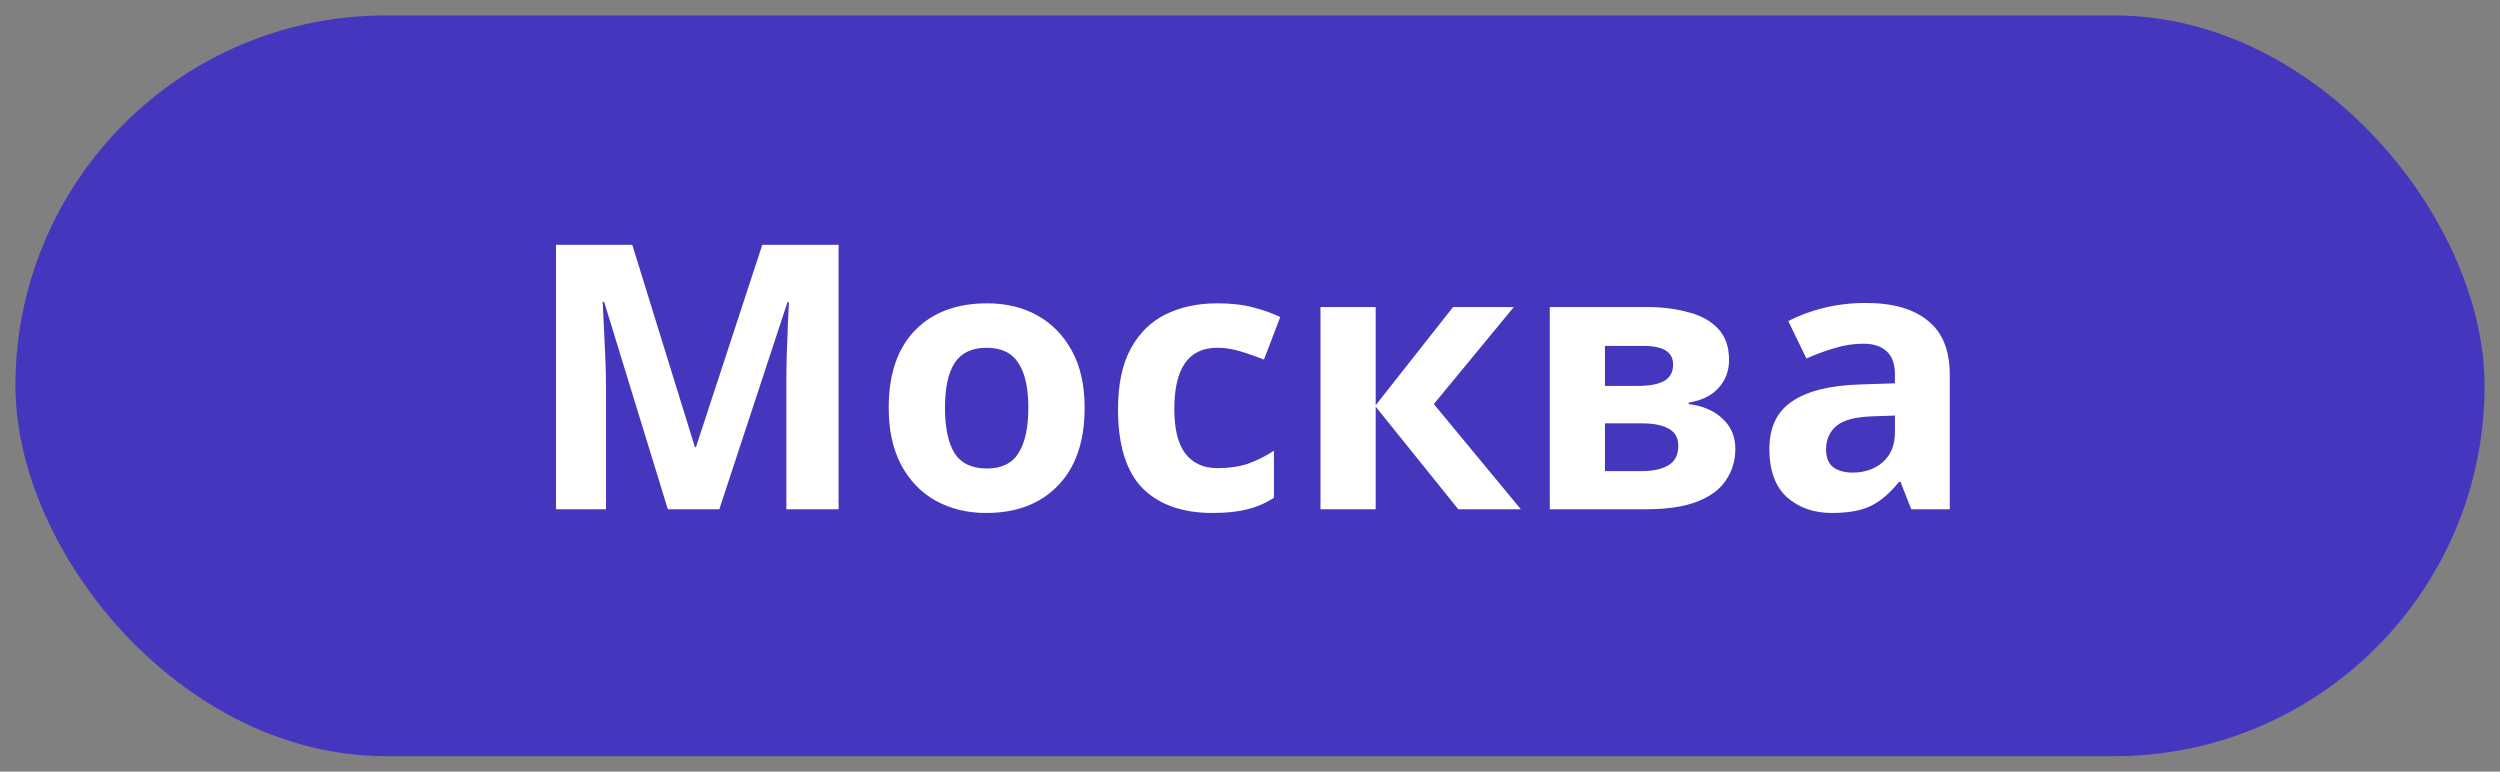
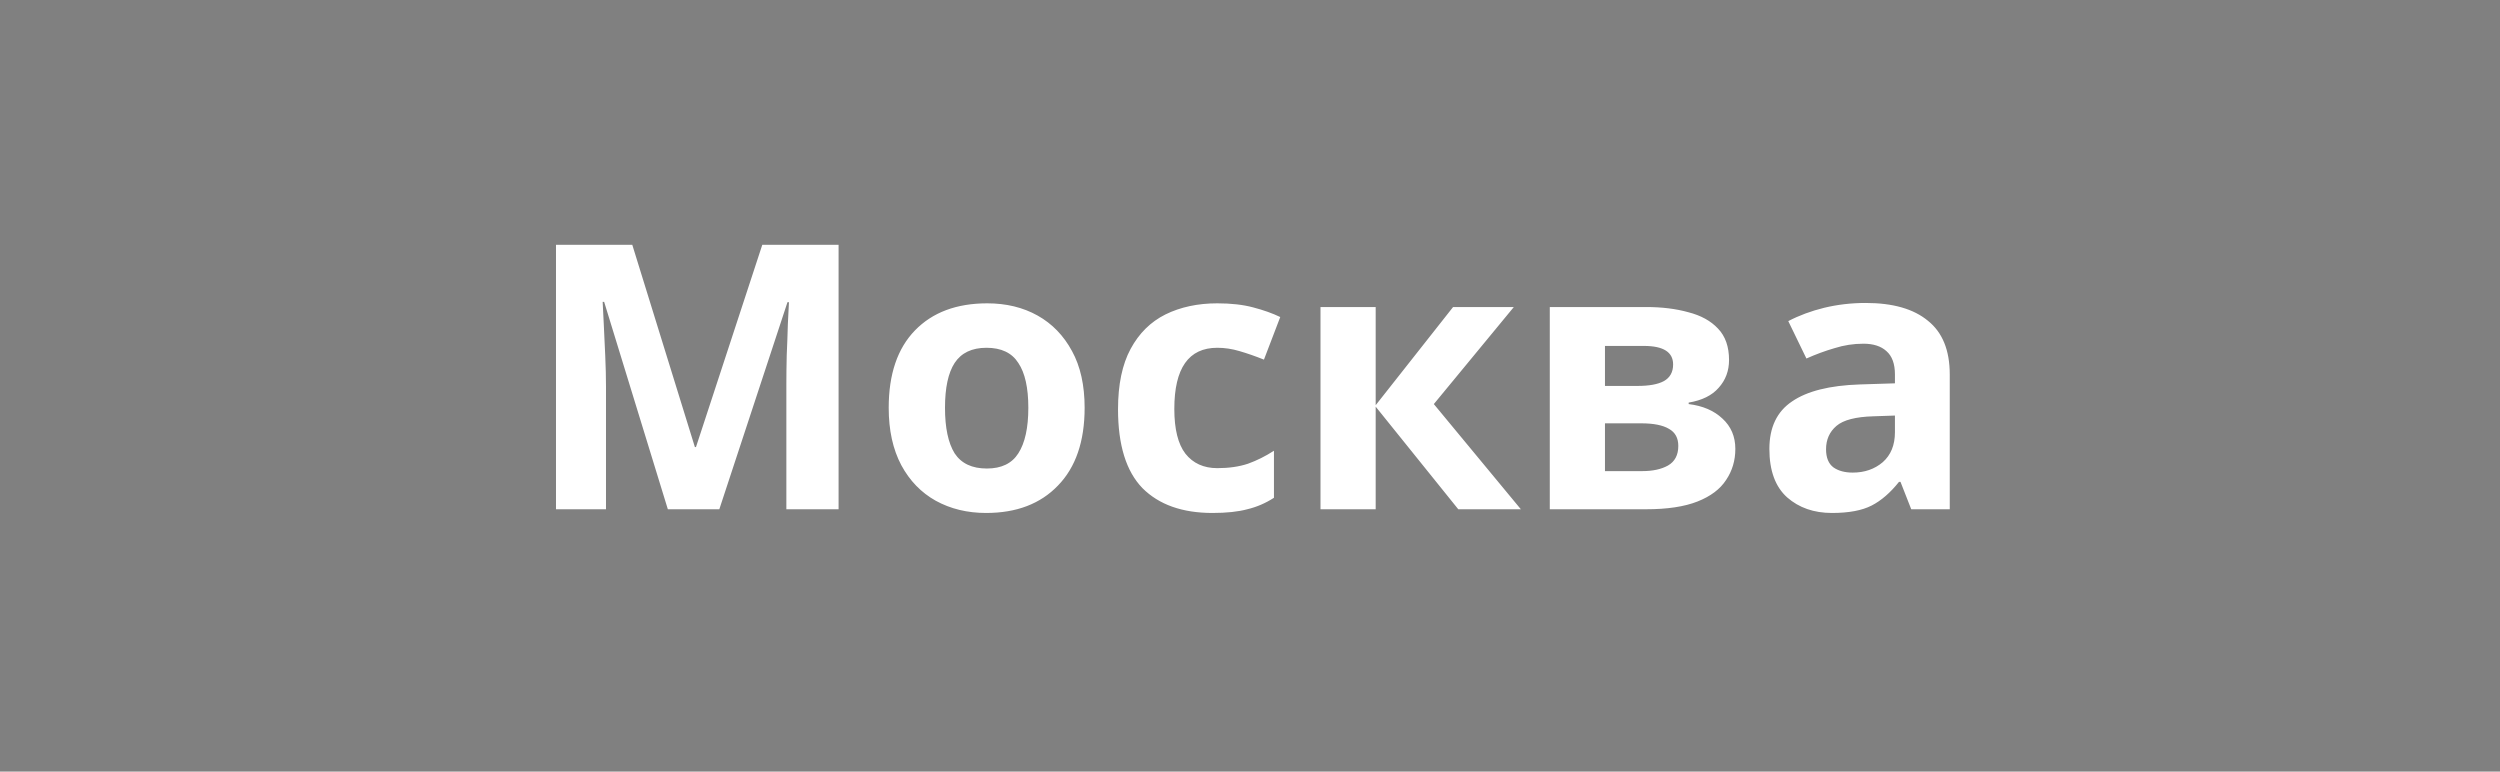
<svg xmlns="http://www.w3.org/2000/svg" width="81" height="25" viewBox="0 0 81 25" fill="none">
  <rect x="0" y="0" width="81" height="25" fill="#808080" stroke="none" />
-   <rect x="0.5" y="0.5" width="80" height="24" rx="12" fill="#4536BE" />
  <path d="M21.638 16.5L19.574 9.78H19.526C19.534 9.94 19.546 10.18 19.562 10.5C19.578 10.82 19.594 11.164 19.61 11.532C19.626 11.892 19.634 12.22 19.634 12.516V16.5H18.014V7.932H20.486L22.514 14.484H22.55L24.698 7.932H27.17V16.5H25.478V12.444C25.478 12.172 25.482 11.86 25.49 11.508C25.506 11.156 25.518 10.824 25.526 10.512C25.542 10.192 25.554 9.952 25.562 9.792H25.514L23.306 16.5H21.638ZM35.142 13.212C35.142 14.3 34.854 15.14 34.278 15.732C33.71 16.324 32.934 16.62 31.95 16.62C31.342 16.62 30.798 16.488 30.318 16.224C29.846 15.96 29.474 15.576 29.202 15.072C28.93 14.56 28.794 13.94 28.794 13.212C28.794 12.124 29.078 11.288 29.646 10.704C30.214 10.12 30.994 9.828 31.986 9.828C32.602 9.828 33.146 9.96 33.618 10.224C34.09 10.488 34.462 10.872 34.734 11.376C35.006 11.872 35.142 12.484 35.142 13.212ZM30.618 13.212C30.618 13.86 30.722 14.352 30.93 14.688C31.146 15.016 31.494 15.18 31.974 15.18C32.446 15.18 32.786 15.016 32.994 14.688C33.21 14.352 33.318 13.86 33.318 13.212C33.318 12.564 33.21 12.08 32.994 11.76C32.786 11.432 32.442 11.268 31.962 11.268C31.49 11.268 31.146 11.432 30.93 11.76C30.722 12.08 30.618 12.564 30.618 13.212ZM39.284 16.62C38.308 16.62 37.552 16.352 37.016 15.816C36.488 15.272 36.224 14.42 36.224 13.26C36.224 12.46 36.36 11.808 36.632 11.304C36.904 10.8 37.28 10.428 37.76 10.188C38.248 9.948 38.808 9.828 39.44 9.828C39.888 9.828 40.276 9.872 40.604 9.96C40.94 10.048 41.232 10.152 41.48 10.272L40.952 11.652C40.672 11.54 40.408 11.448 40.16 11.376C39.92 11.304 39.68 11.268 39.44 11.268C38.512 11.268 38.048 11.928 38.048 13.248C38.048 13.904 38.168 14.388 38.408 14.7C38.656 15.012 39 15.168 39.44 15.168C39.816 15.168 40.148 15.12 40.436 15.024C40.724 14.92 41.004 14.78 41.276 14.604V16.128C41.004 16.304 40.716 16.428 40.412 16.5C40.116 16.58 39.74 16.62 39.284 16.62ZM47.08 9.948H49.048L46.456 13.092L49.276 16.5H47.248L44.572 13.176V16.5H42.784V9.948H44.572V13.128L47.08 9.948ZM56.021 11.664C56.021 12.016 55.909 12.316 55.685 12.564C55.469 12.812 55.145 12.972 54.713 13.044V13.092C55.169 13.148 55.533 13.304 55.805 13.56C56.085 13.816 56.225 14.144 56.225 14.544C56.225 14.92 56.125 15.256 55.925 15.552C55.733 15.848 55.425 16.08 55.001 16.248C54.577 16.416 54.021 16.5 53.333 16.5H50.213V9.948H53.333C53.845 9.948 54.301 10.004 54.701 10.116C55.109 10.22 55.429 10.396 55.661 10.644C55.901 10.892 56.021 11.232 56.021 11.664ZM54.209 11.808C54.209 11.408 53.893 11.208 53.261 11.208H52.001V12.504H53.057C53.433 12.504 53.717 12.452 53.909 12.348C54.109 12.236 54.209 12.056 54.209 11.808ZM54.377 14.448C54.377 14.192 54.277 14.008 54.077 13.896C53.877 13.776 53.577 13.716 53.177 13.716H52.001V15.264H53.213C53.549 15.264 53.825 15.204 54.041 15.084C54.265 14.956 54.377 14.744 54.377 14.448ZM60.448 9.816C61.328 9.816 62 10.008 62.464 10.392C62.936 10.768 63.172 11.348 63.172 12.132V16.5H61.924L61.576 15.612H61.528C61.248 15.964 60.952 16.22 60.64 16.38C60.328 16.54 59.9 16.62 59.356 16.62C58.772 16.62 58.288 16.452 57.904 16.116C57.52 15.772 57.328 15.248 57.328 14.544C57.328 13.848 57.572 13.336 58.06 13.008C58.548 12.672 59.28 12.488 60.256 12.456L61.396 12.42V12.132C61.396 11.788 61.304 11.536 61.12 11.376C60.944 11.216 60.696 11.136 60.376 11.136C60.056 11.136 59.744 11.184 59.44 11.28C59.136 11.368 58.832 11.48 58.528 11.616L57.94 10.404C58.292 10.22 58.68 10.076 59.104 9.972C59.536 9.868 59.984 9.816 60.448 9.816ZM60.7 13.488C60.124 13.504 59.724 13.608 59.5 13.8C59.276 13.992 59.164 14.244 59.164 14.556C59.164 14.828 59.244 15.024 59.404 15.144C59.564 15.256 59.772 15.312 60.028 15.312C60.412 15.312 60.736 15.2 61 14.976C61.264 14.744 61.396 14.42 61.396 14.004V13.464L60.7 13.488Z" fill="white" />
</svg>